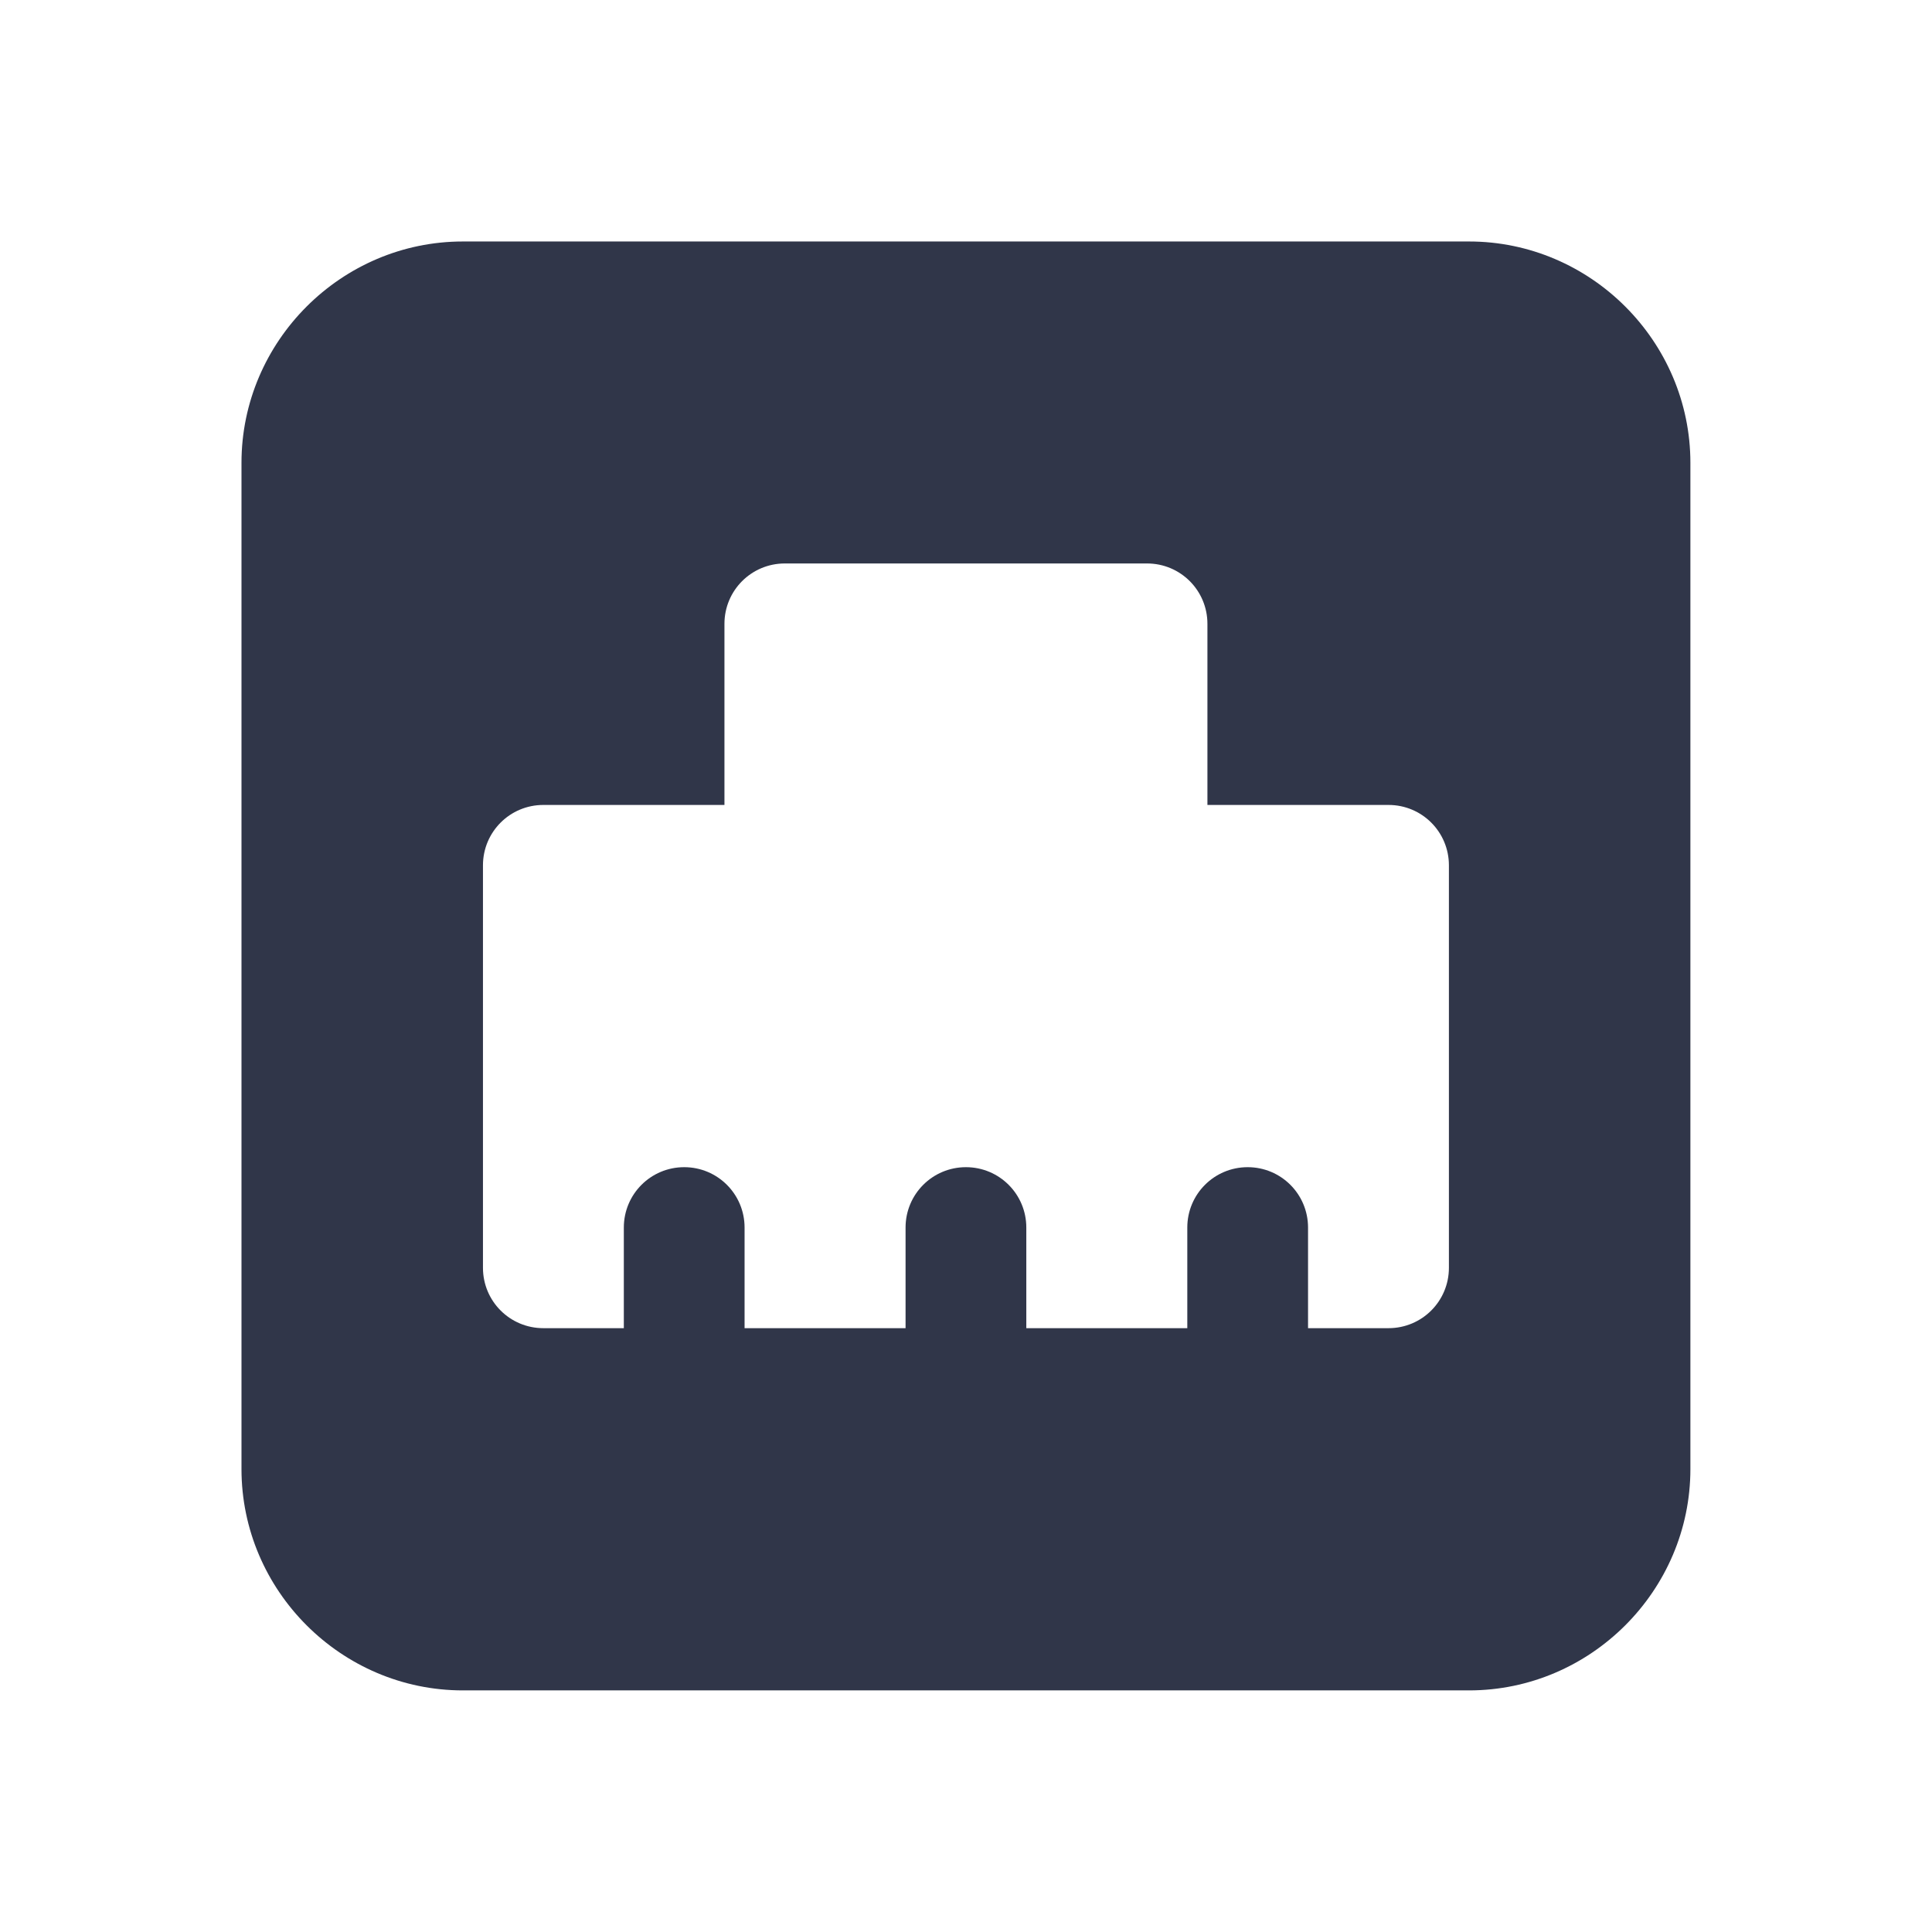
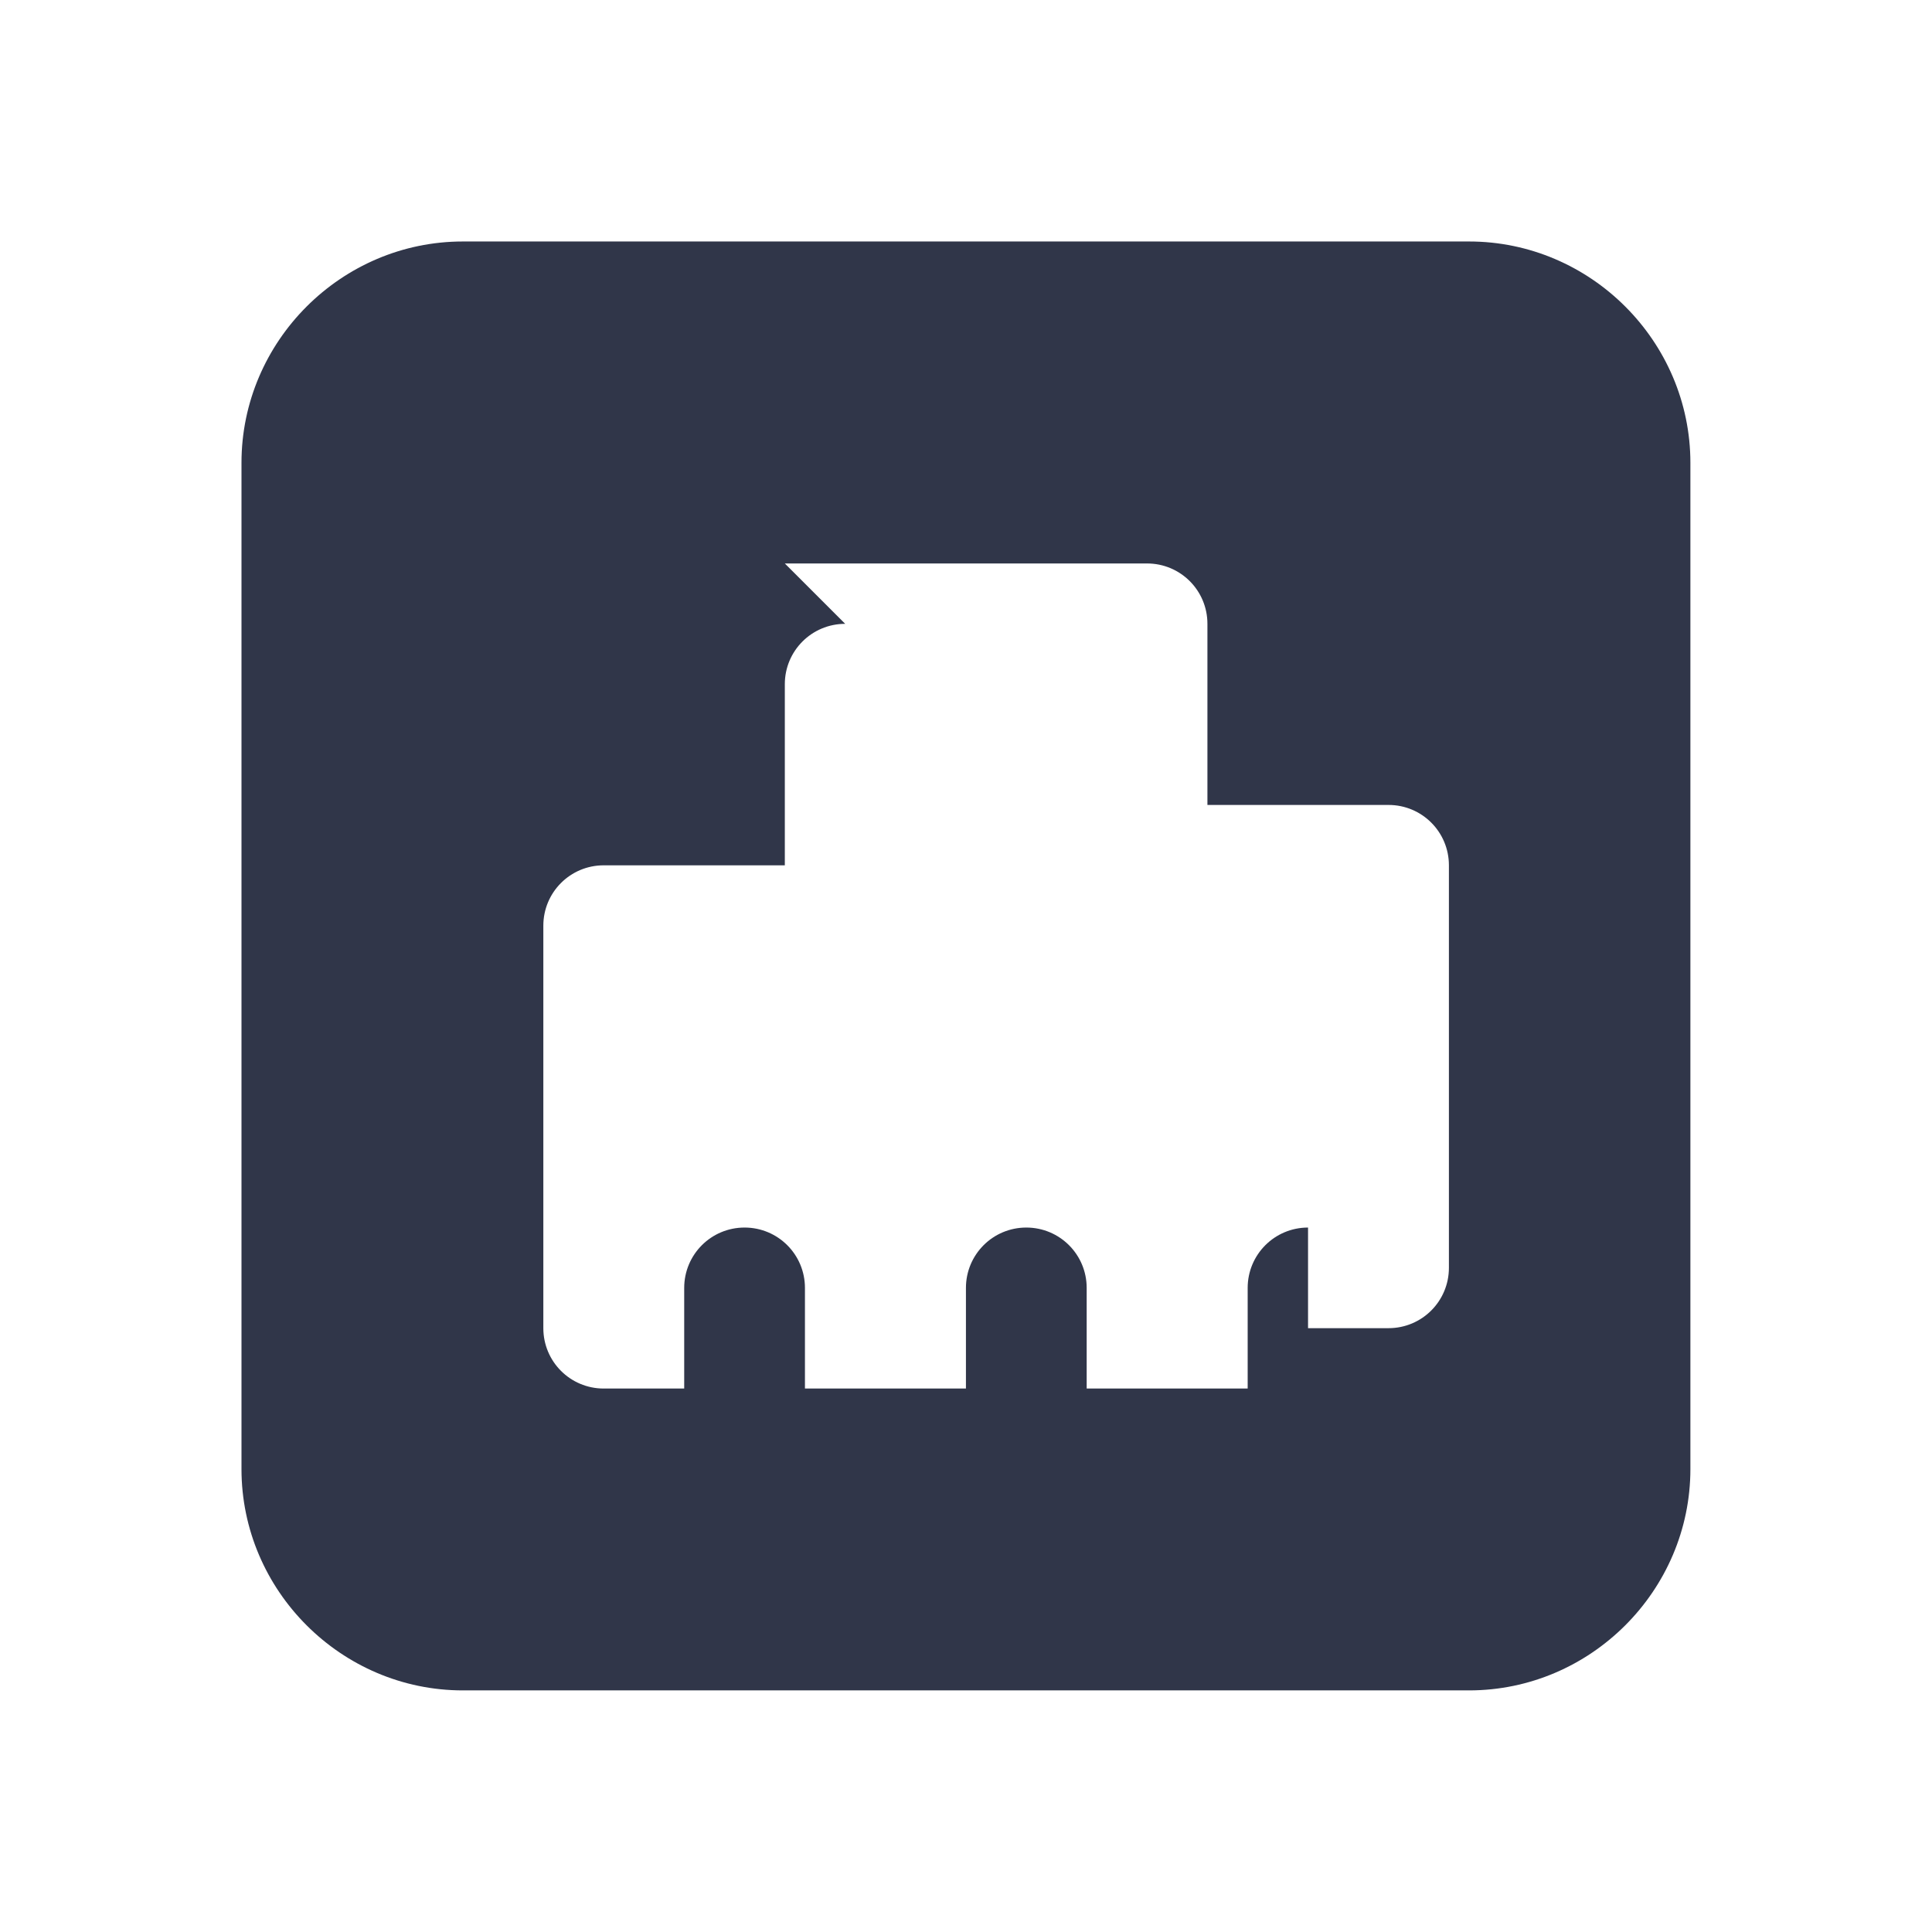
<svg xmlns="http://www.w3.org/2000/svg" viewBox="0,0,256,256" width="48px" height="48px" fill-rule="nonzero">
  <g fill="#303649" fill-rule="nonzero" stroke="none" stroke-width="1" stroke-linecap="butt" stroke-linejoin="miter" stroke-miterlimit="10" stroke-dasharray="" stroke-dashoffset="0" font-family="none" font-weight="none" font-size="none" text-anchor="none" style="mix-blend-mode: normal">
    <g transform="scale(5.333,5.333)">
-       <path d="M11.5,6c-3.02,0 -5.5,2.48 -5.5,5.5v25c0,3.02 2.48,5.5 5.5,5.5h25c3.02,0 5.5,-2.48 5.5,-5.5v-25c0,-3.02 -2.48,-5.5 -5.5,-5.5zM19.5,14h9c0.83,0 1.5,0.67 1.5,1.5v4.5h4.5c0.83,0 1.5,0.67 1.5,1.5v10c0,0.83 -0.67,1.5 -1.5,1.5h-2v-2.5c0,-0.83 -0.67,-1.5 -1.5,-1.5c-0.83,0 -1.5,0.67 -1.5,1.5v2.5h-4v-2.5c0,-0.83 -0.67,-1.5 -1.5,-1.5c-0.83,0 -1.5,0.67 -1.5,1.5v2.5h-4v-2.5c0,-0.83 -0.67,-1.5 -1.5,-1.5c-0.83,0 -1.5,0.67 -1.5,1.5v2.5h-2c-0.83,0 -1.5,-0.67 -1.5,-1.5v-10c0,-0.83 0.67,-1.5 1.5,-1.5h4.5v-4.5c0,-0.83 0.67,-1.5 1.5,-1.5z" />
+       <path d="M11.5,6c-3.02,0 -5.5,2.48 -5.5,5.5v25c0,3.02 2.48,5.5 5.5,5.5h25c3.02,0 5.5,-2.48 5.5,-5.5v-25c0,-3.02 -2.48,-5.5 -5.5,-5.5zM19.5,14h9c0.83,0 1.5,0.67 1.5,1.5v4.5h4.5c0.83,0 1.5,0.67 1.5,1.5v10c0,0.83 -0.67,1.5 -1.5,1.5h-2v-2.5c-0.83,0 -1.5,0.67 -1.5,1.5v2.5h-4v-2.5c0,-0.83 -0.67,-1.5 -1.5,-1.5c-0.83,0 -1.5,0.67 -1.5,1.5v2.5h-4v-2.5c0,-0.83 -0.67,-1.5 -1.5,-1.5c-0.83,0 -1.5,0.67 -1.5,1.5v2.5h-2c-0.83,0 -1.5,-0.67 -1.5,-1.5v-10c0,-0.83 0.67,-1.5 1.5,-1.5h4.5v-4.5c0,-0.83 0.67,-1.5 1.5,-1.5z" />
    </g>
  </g>
</svg>